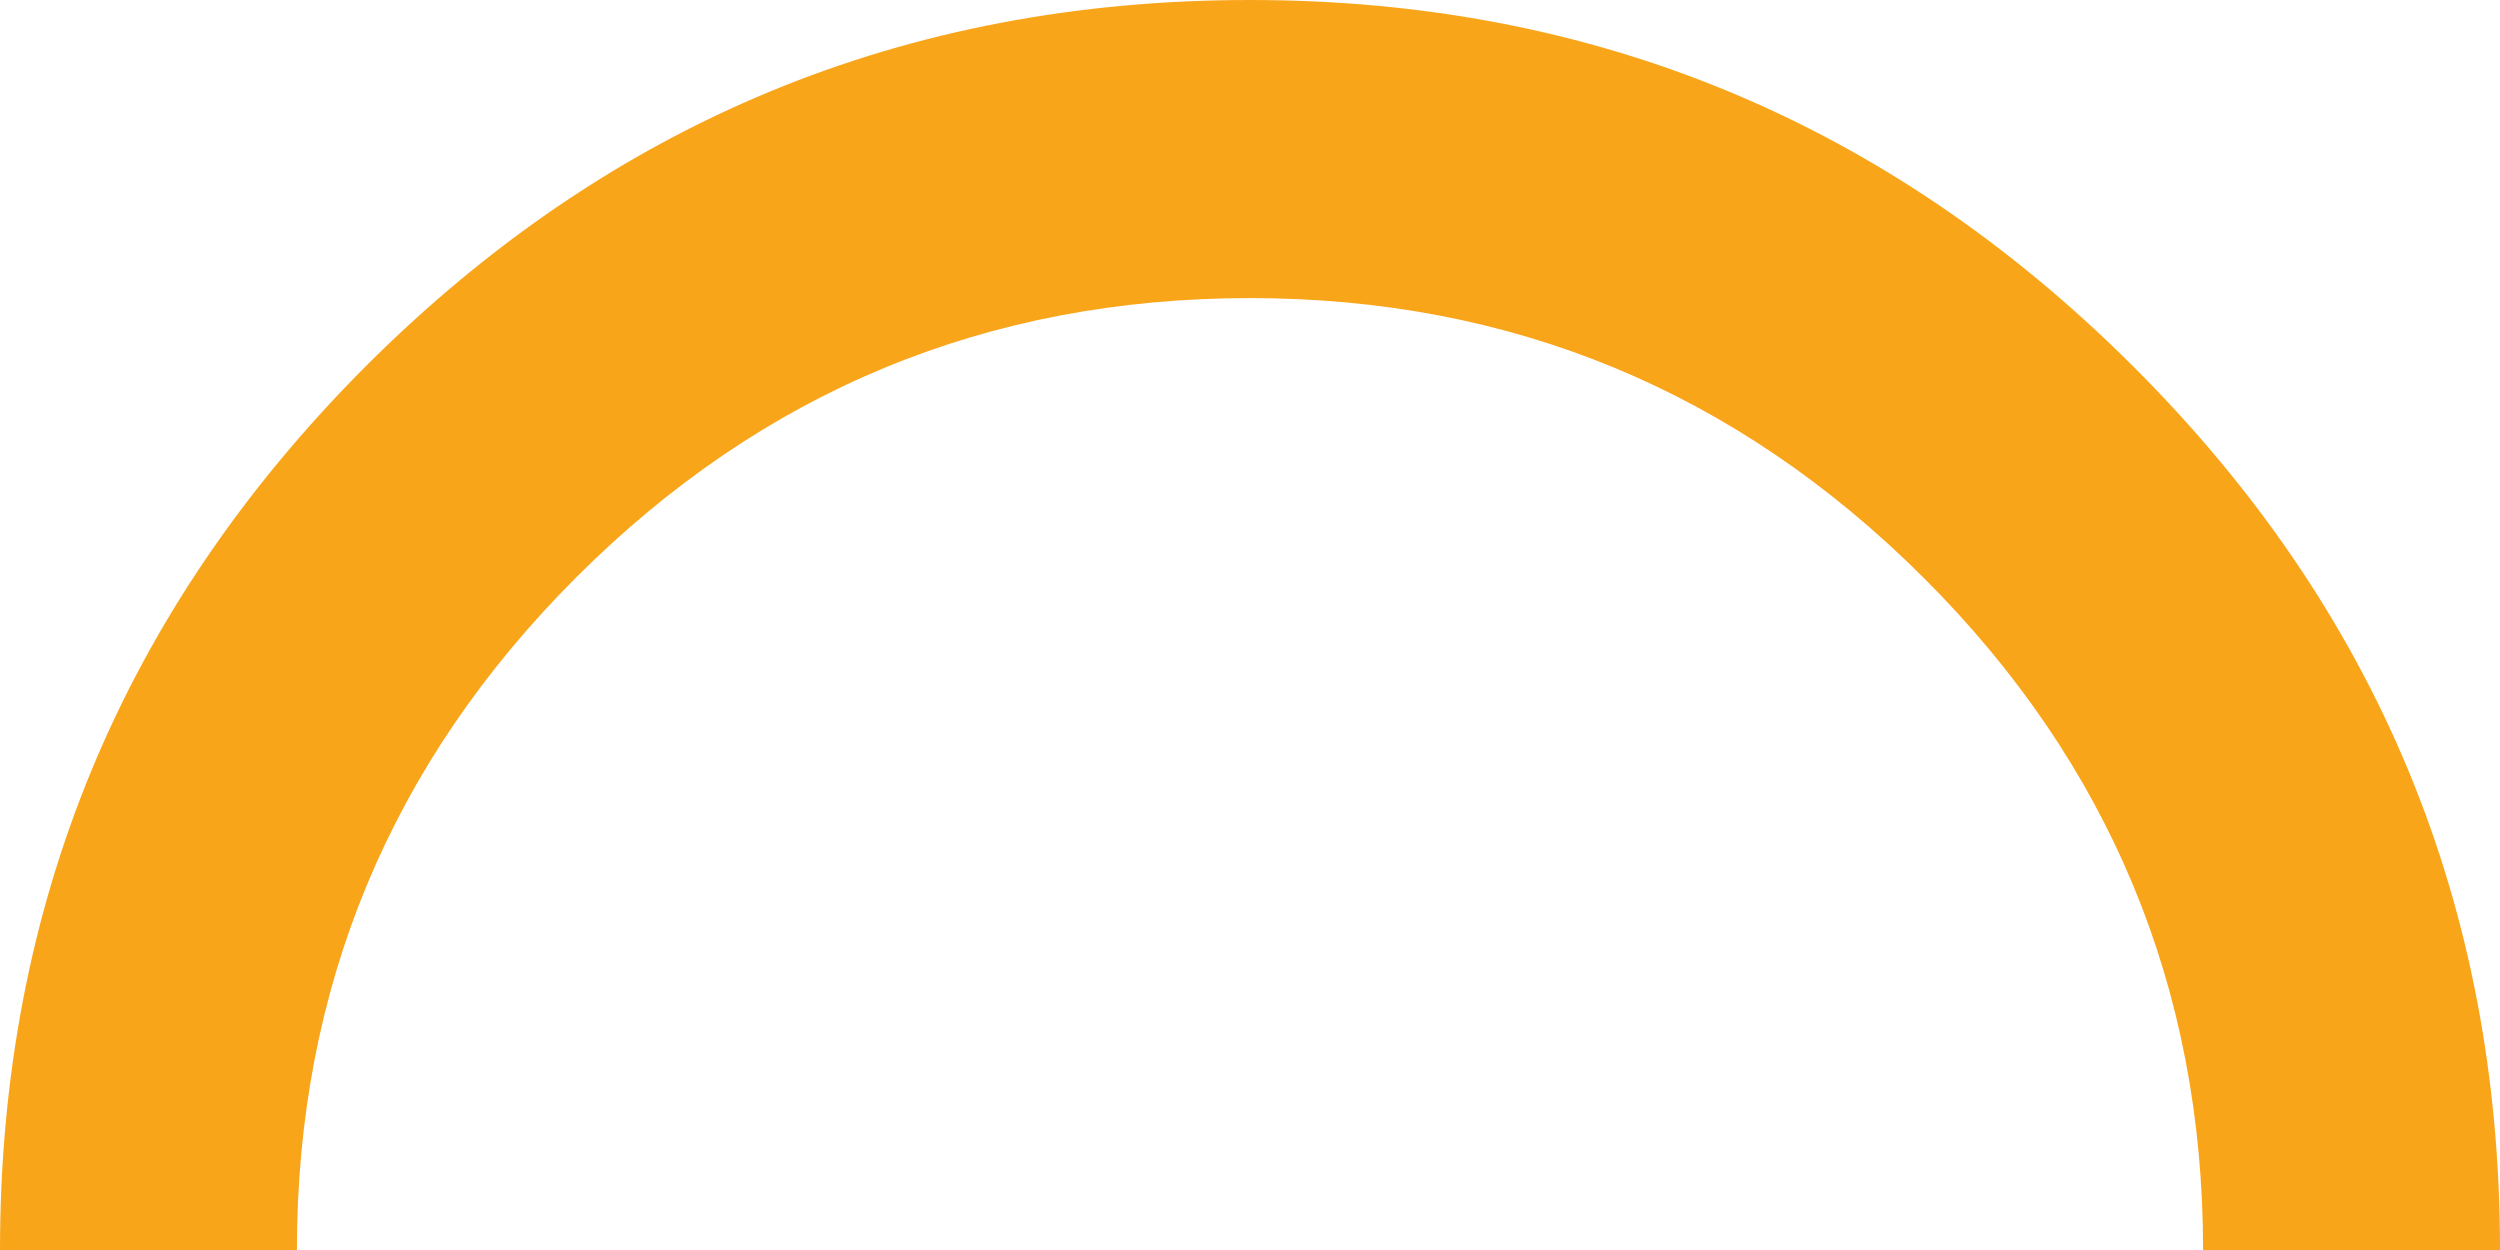
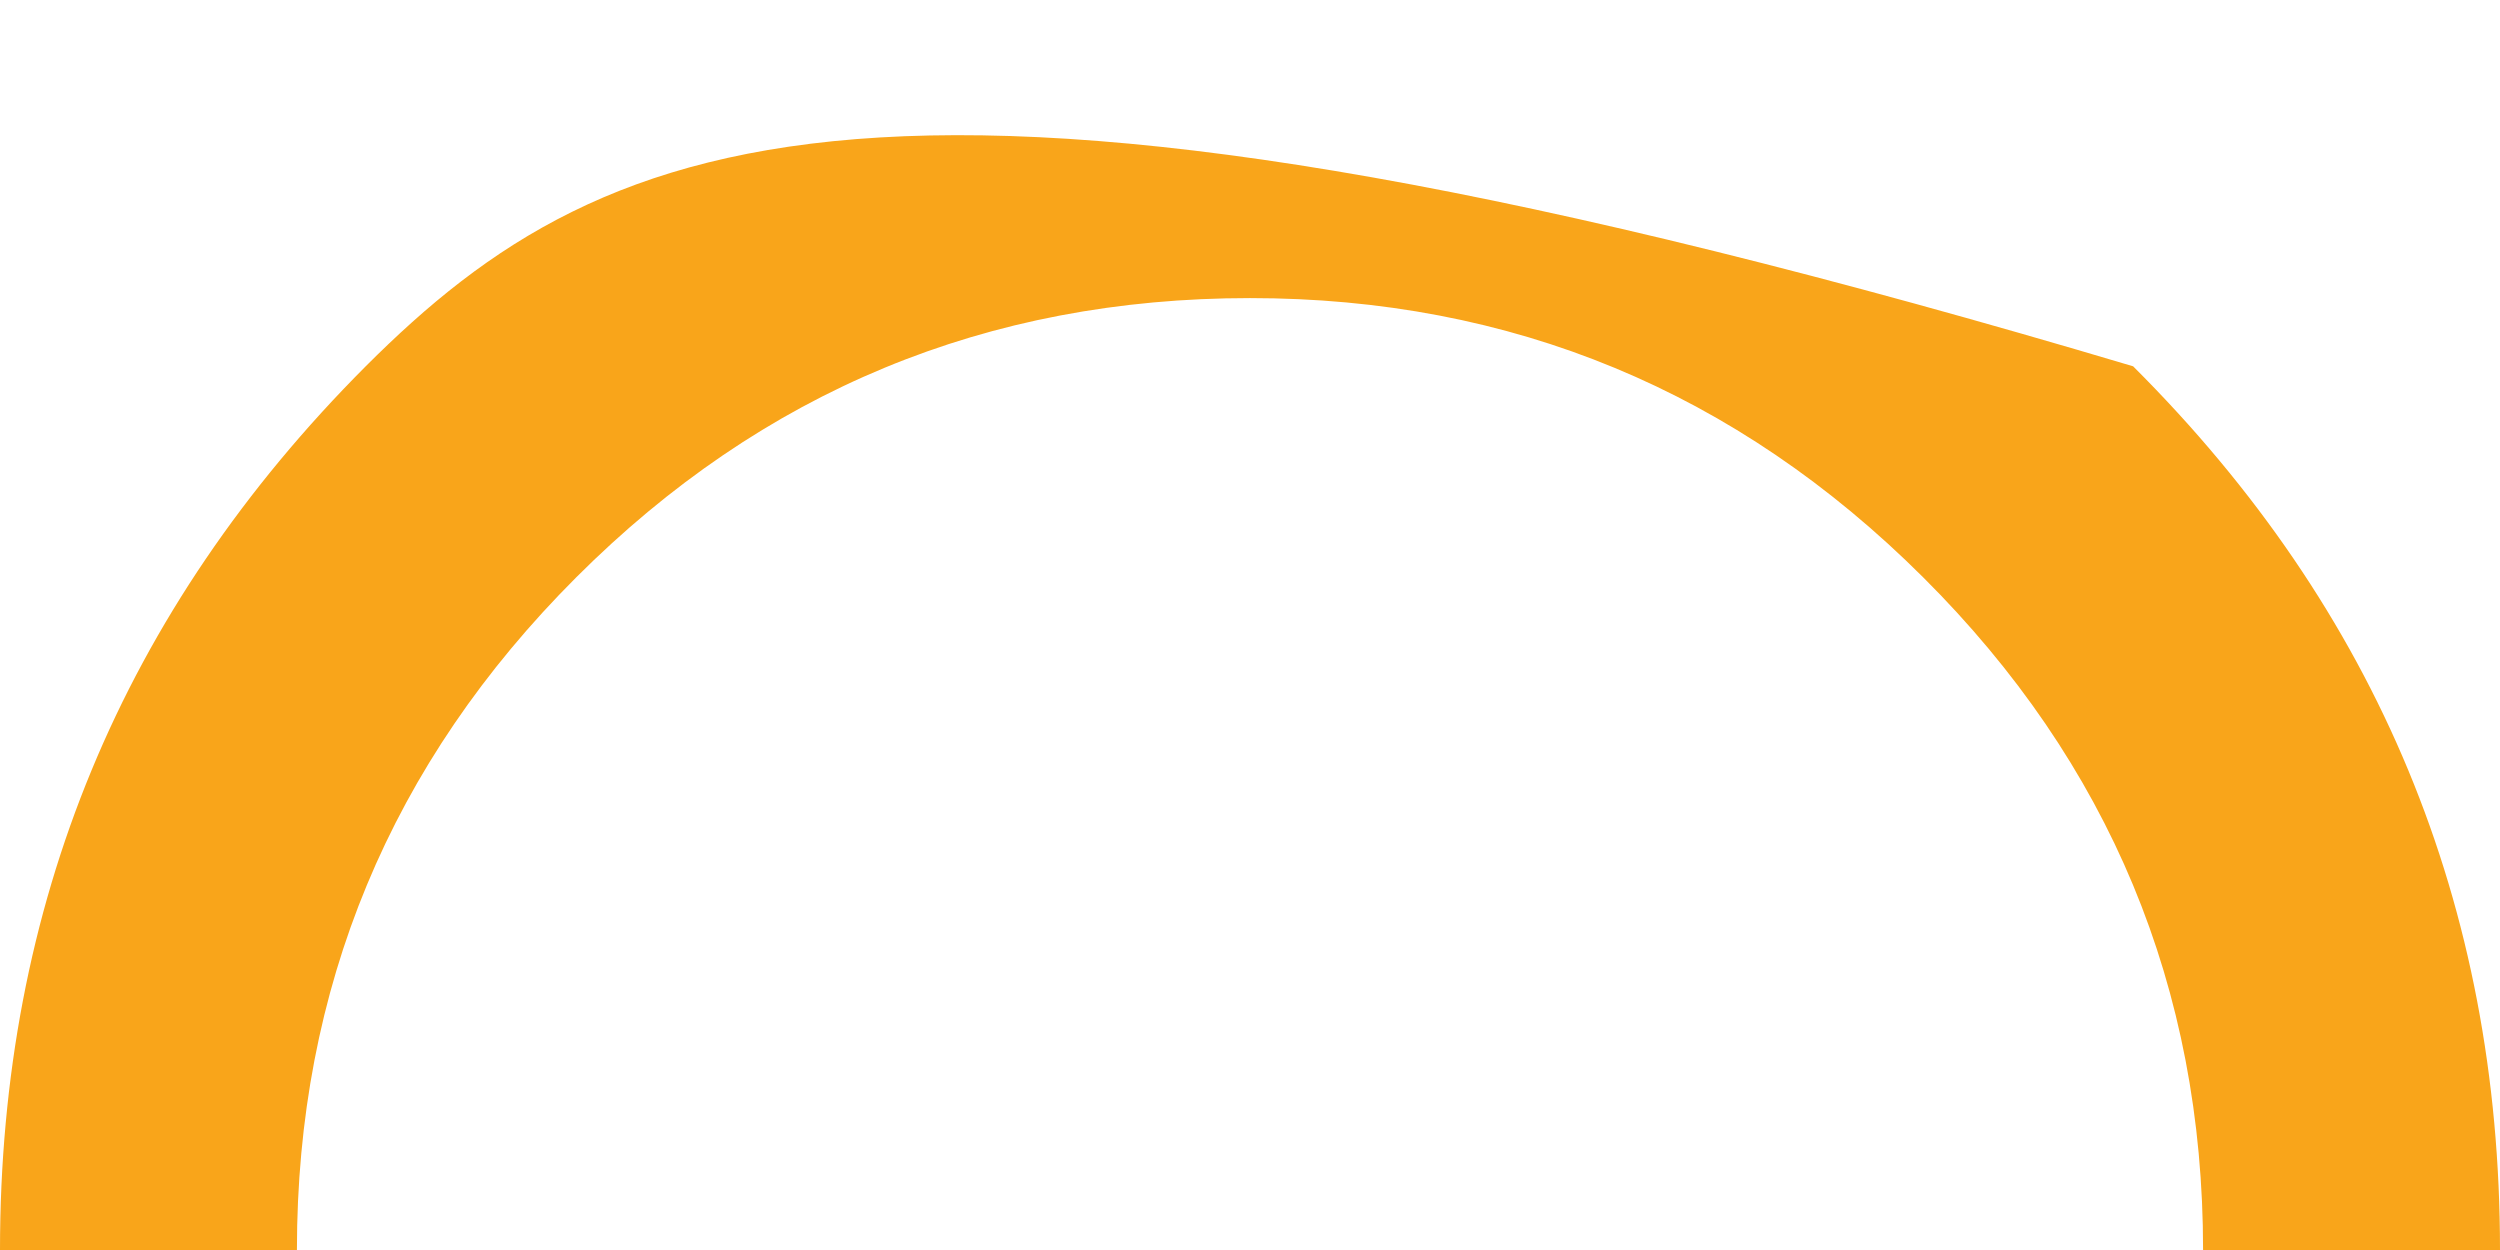
<svg xmlns="http://www.w3.org/2000/svg" id="Laag_1" x="0px" y="0px" viewBox="0 0 425.2 212.6" style="enable-background:new 0 0 425.2 212.6;" xml:space="preserve">
  <style type="text/css">	.st0{fill:#F9A51A;}</style>
-   <path class="st0" d="M0,212.6h50.5c0-44.6,15.9-82.8,47.5-114.4c31.7-31.7,69.9-47.5,114.6-47.5c44.5,0,82.7,15.8,114.5,47.5 c31.7,31.6,47.6,69.8,47.6,114.4h50.5c0-58.7-20.8-108.8-62.4-150.3S271.2,0,212.6,0C153.8,0,103.7,20.8,62.2,62.3 C20.8,103.8,0,153.9,0,212.6z" />
+   <path class="st0" d="M0,212.6h50.5c0-44.6,15.9-82.8,47.5-114.4c31.7-31.7,69.9-47.5,114.6-47.5c44.5,0,82.7,15.8,114.5,47.5 c31.7,31.6,47.6,69.8,47.6,114.4h50.5c0-58.7-20.8-108.8-62.4-150.3C153.8,0,103.7,20.8,62.2,62.3 C20.8,103.8,0,153.9,0,212.6z" />
</svg>